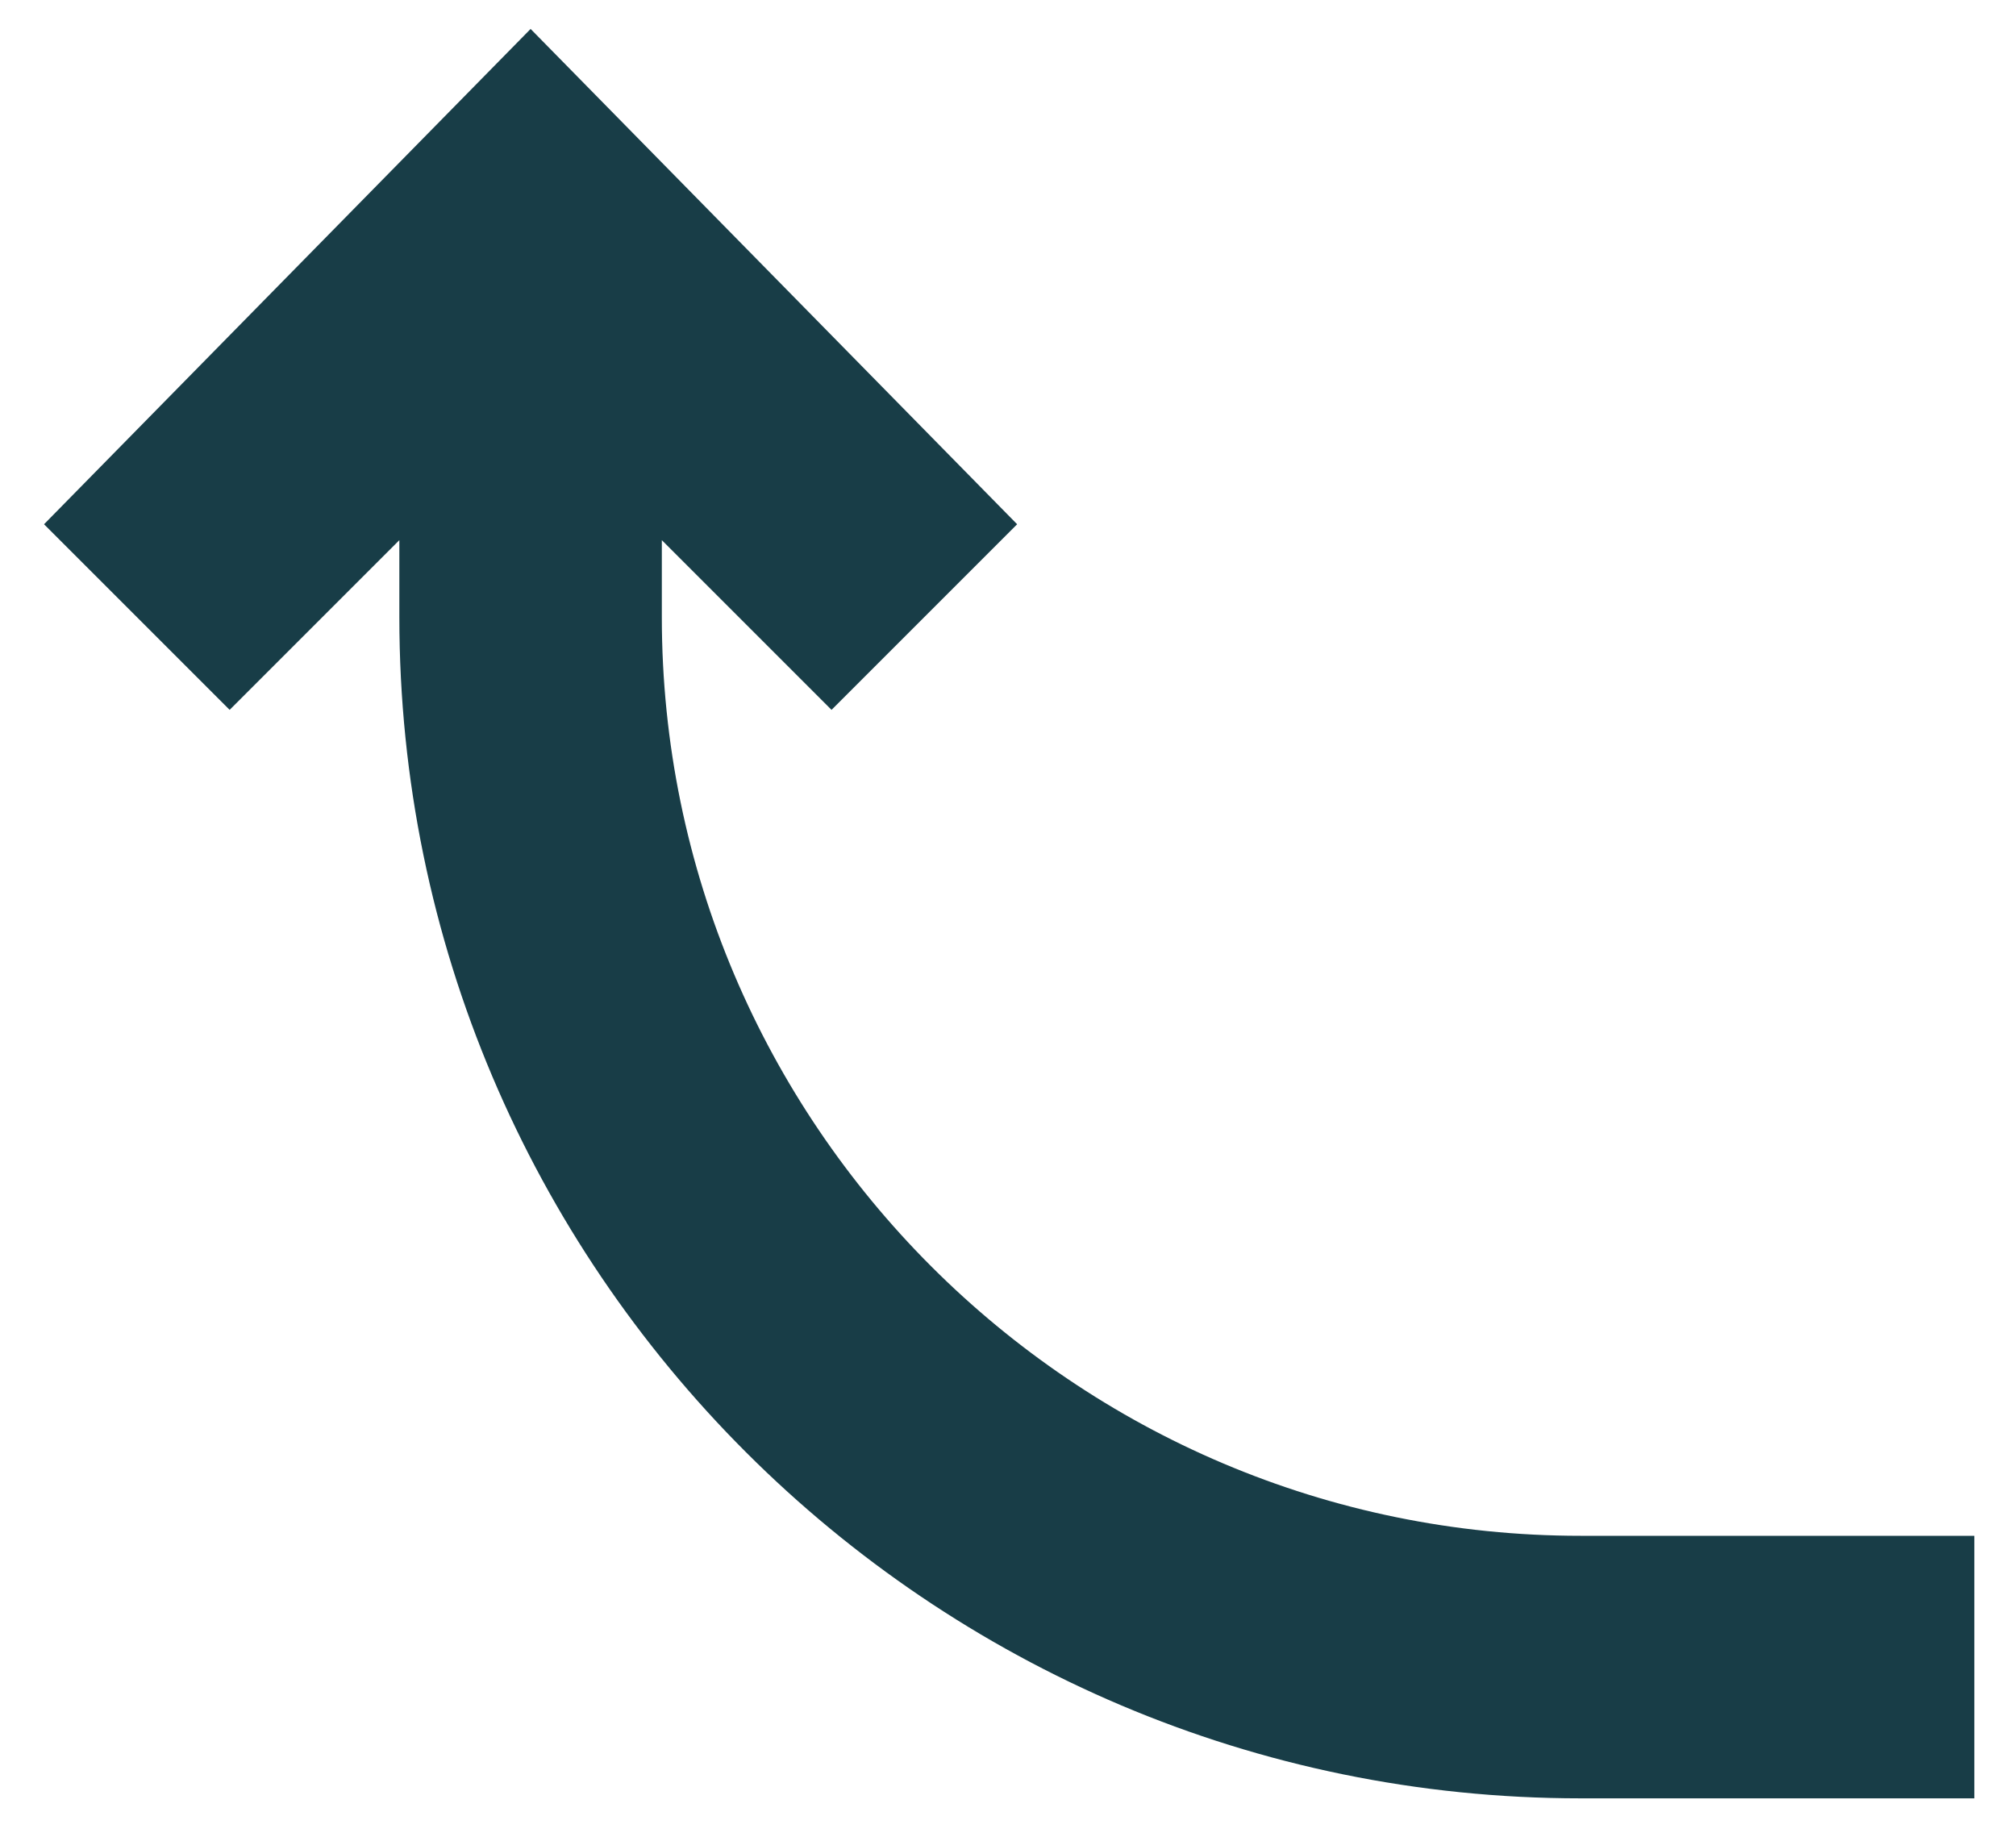
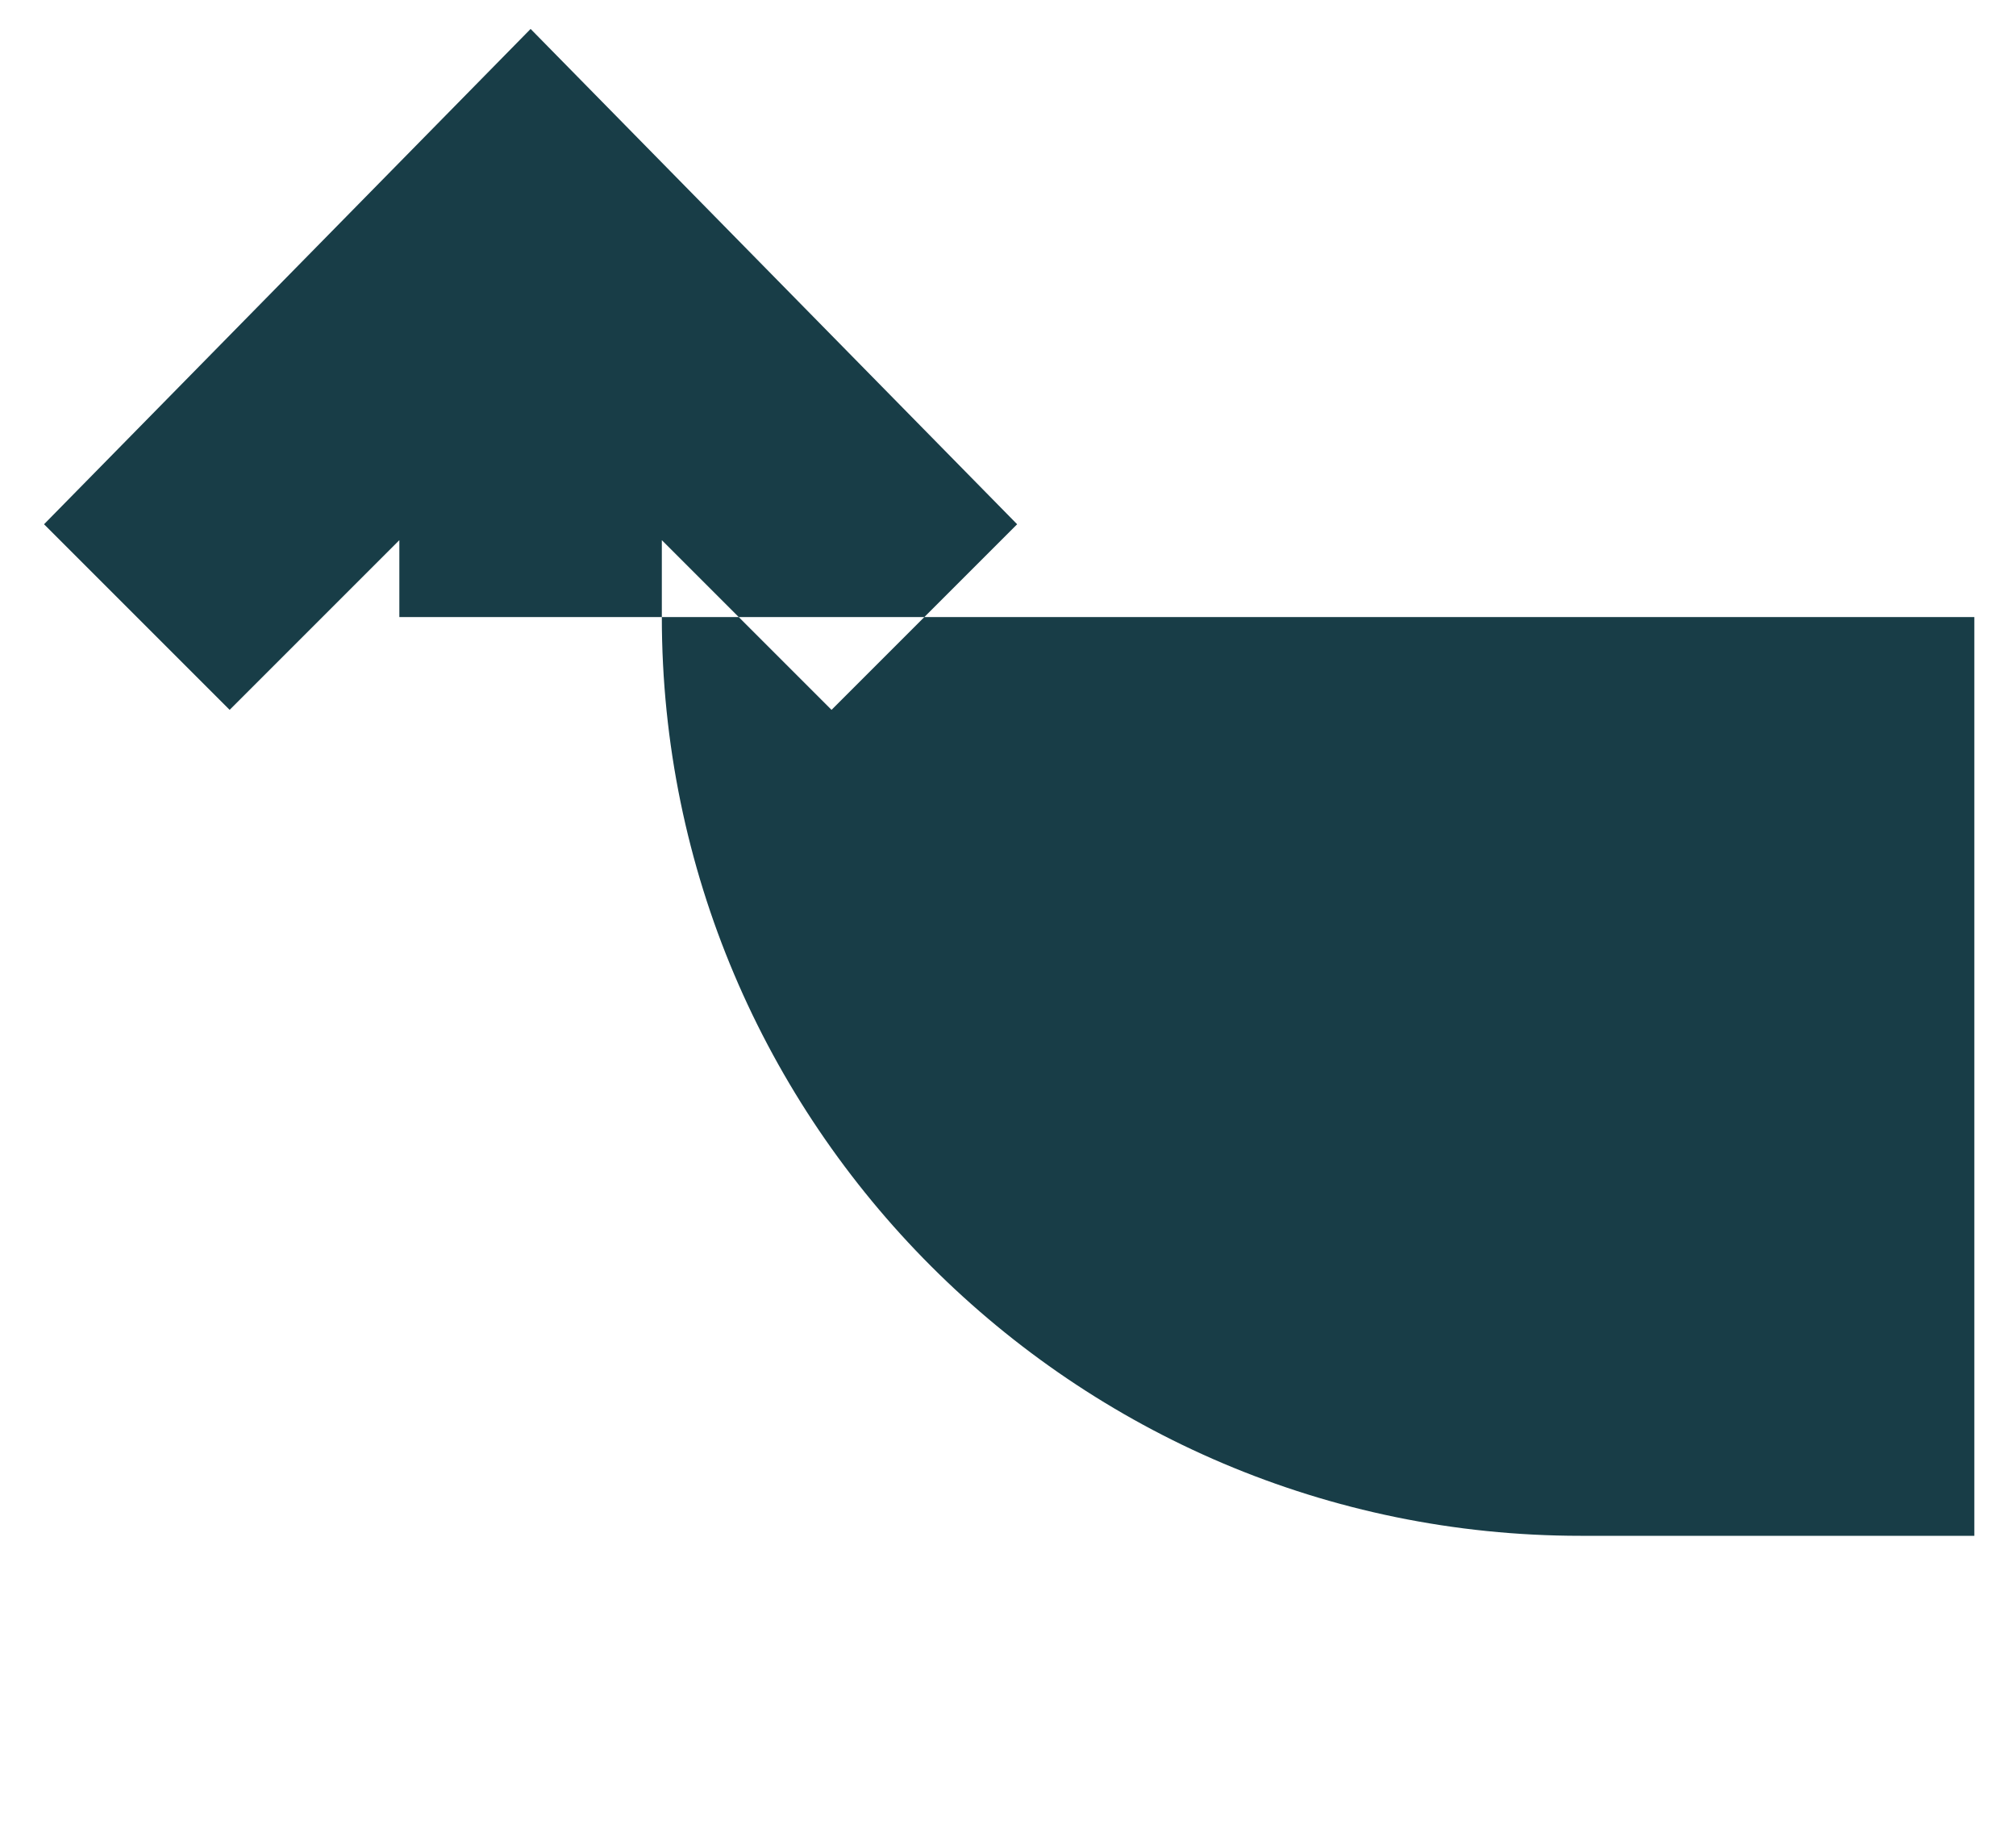
<svg xmlns="http://www.w3.org/2000/svg" width="45" height="41" viewBox="0 0 45 41" fill="none">
-   <path d="M14.773 13.773V12.057L18.561 15.845L22.704 11.702L11.844 0.646L0.983 11.702L5.126 15.845L8.914 12.057V13.773C8.914 28.313 20.742 40.141 35.281 40.141H44.07V34.281H35.281C23.974 34.281 14.773 25.08 14.773 13.773Z" fill="#183D47" />
+   <path d="M14.773 13.773V12.057L18.561 15.845L22.704 11.702L11.844 0.646L0.983 11.702L5.126 15.845L8.914 12.057V13.773H44.07V34.281H35.281C23.974 34.281 14.773 25.08 14.773 13.773Z" fill="#183D47" />
</svg>